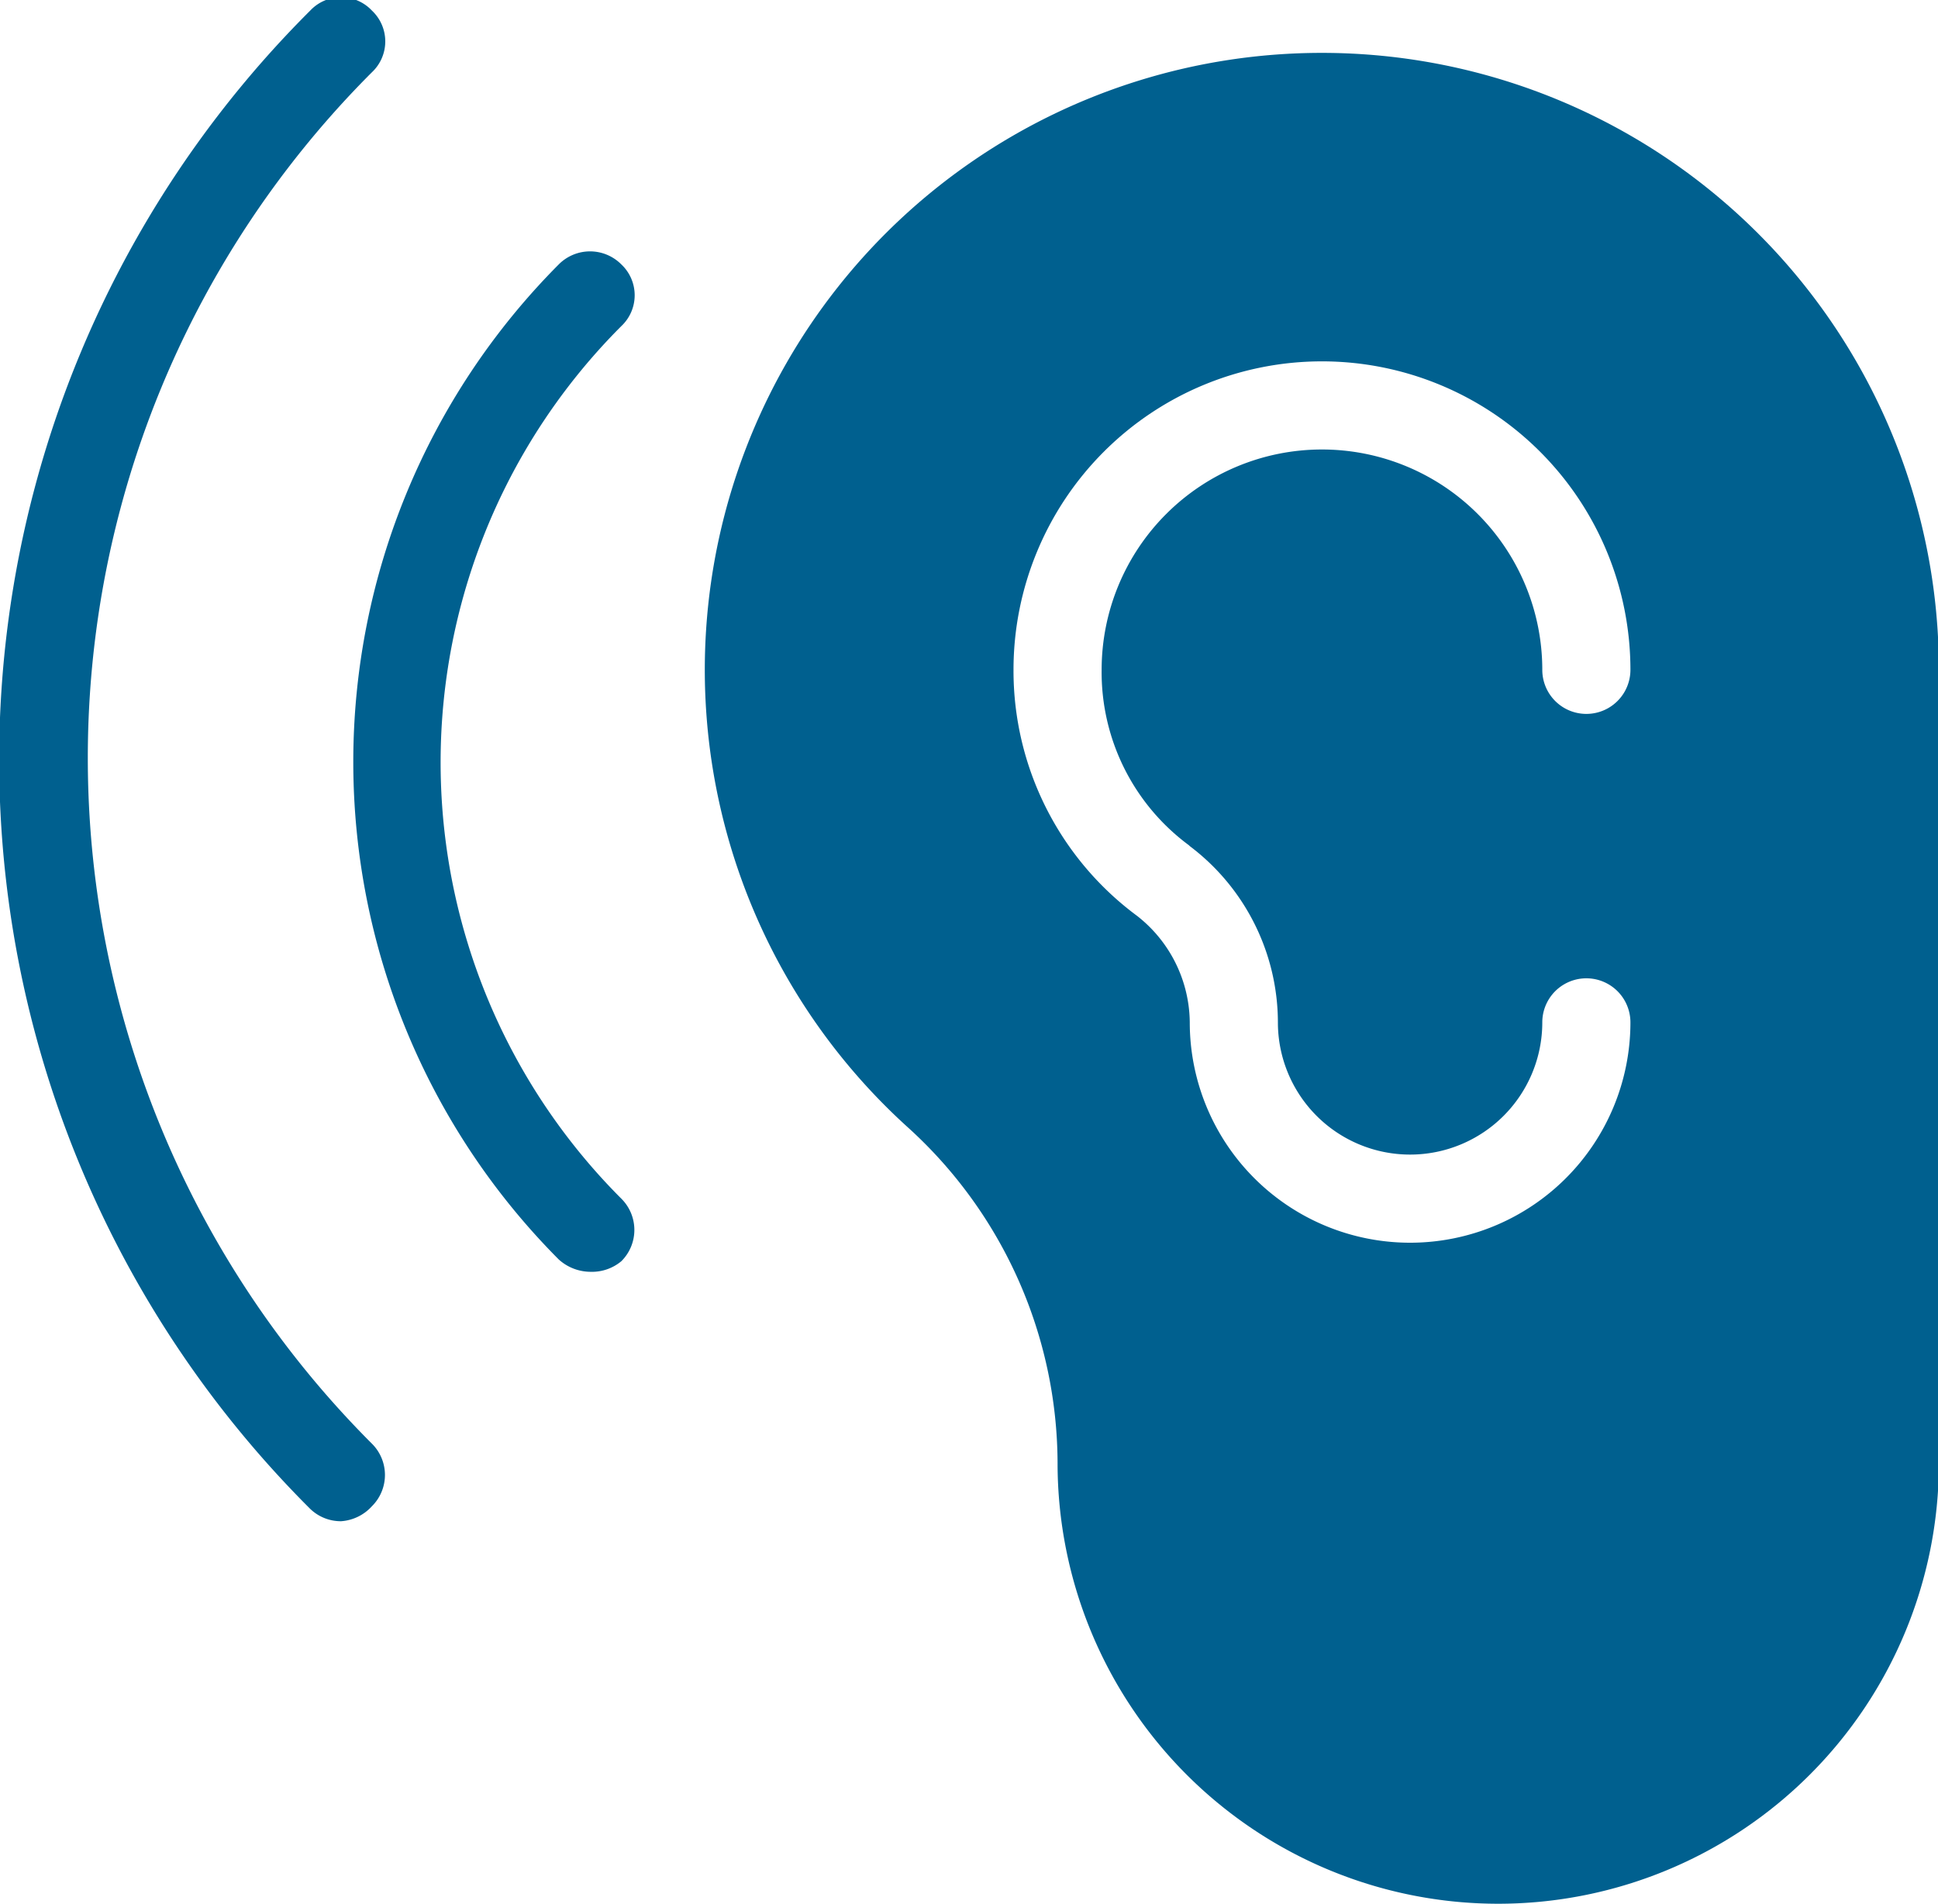
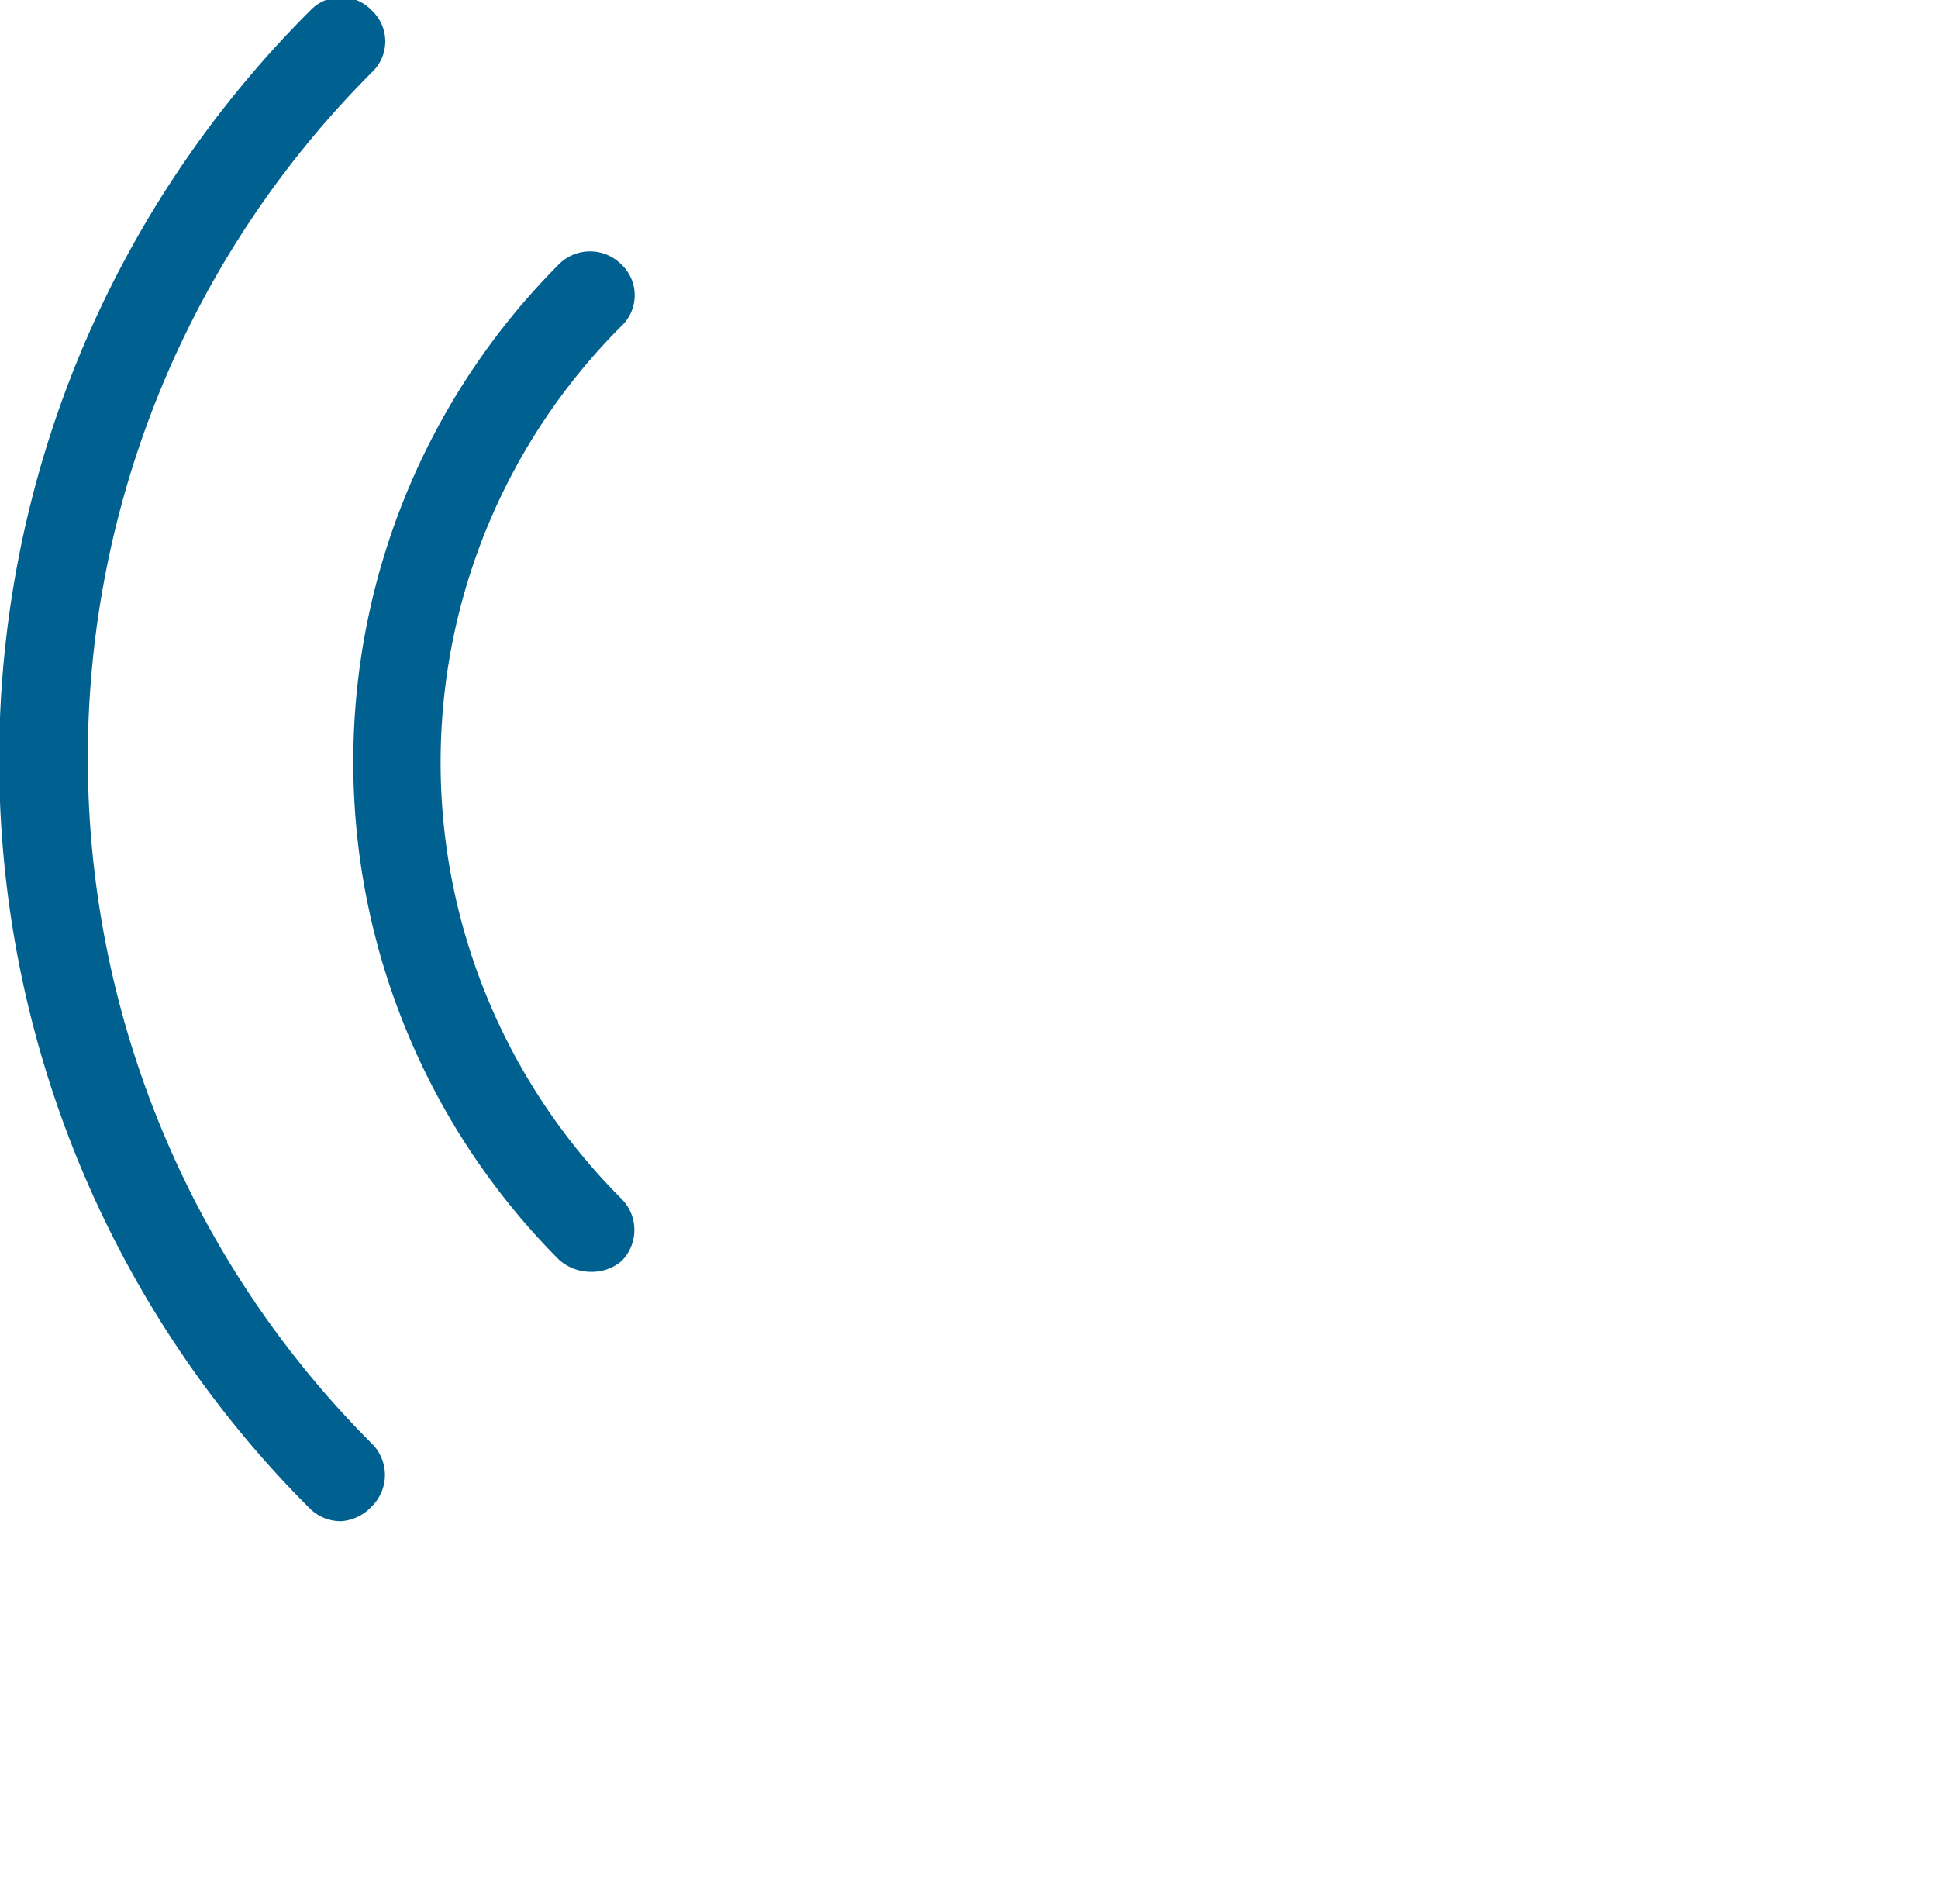
<svg xmlns="http://www.w3.org/2000/svg" preserveAspectRatio="xMinYMid" viewBox="0 0 21.99 21.6">
  <path d="M3.87,17.26a.5.5,0,0,1-.35-.14,12,12,0,0,1,0-17,.48.48,0,0,1,.7,0,.48.48,0,0,1,0,.7,11,11,0,0,0,0,15.56.5.5,0,0,1,0,.71A.52.52,0,0,1,3.87,17.26Z" fill="#00608f" />
  <path d="M6.7,14.43a.54.54,0,0,1-.36-.14A8,8,0,0,1,6.34,3a.5.5,0,0,1,.71,0,.48.48,0,0,1,0,.7,7,7,0,0,0,0,9.9.5.5,0,0,1,0,.71A.52.52,0,0,1,6.7,14.43Z" fill="#00608f" />
-   <path d="M15,.6A7,7,0,0,0,10.3,12.79,5.16,5.16,0,0,1,12,16.6a5,5,0,0,0,10,0v-9A7,7,0,0,0,15,.6Zm-1.5,9a2.51,2.51,0,0,1,1,2,1.5,1.5,0,1,0,3,0,.5.5,0,1,1,1,0,2.5,2.5,0,0,1-5,0,1.55,1.55,0,0,0-.6-1.21,3.46,3.46,0,0,1-1.4-2.79,3.5,3.5,0,1,1,7,0,.5.5,0,0,1-1,0,2.5,2.5,0,1,0-5,0A2.44,2.44,0,0,0,13.49,9.59Z" fill="#00608f" />
</svg>